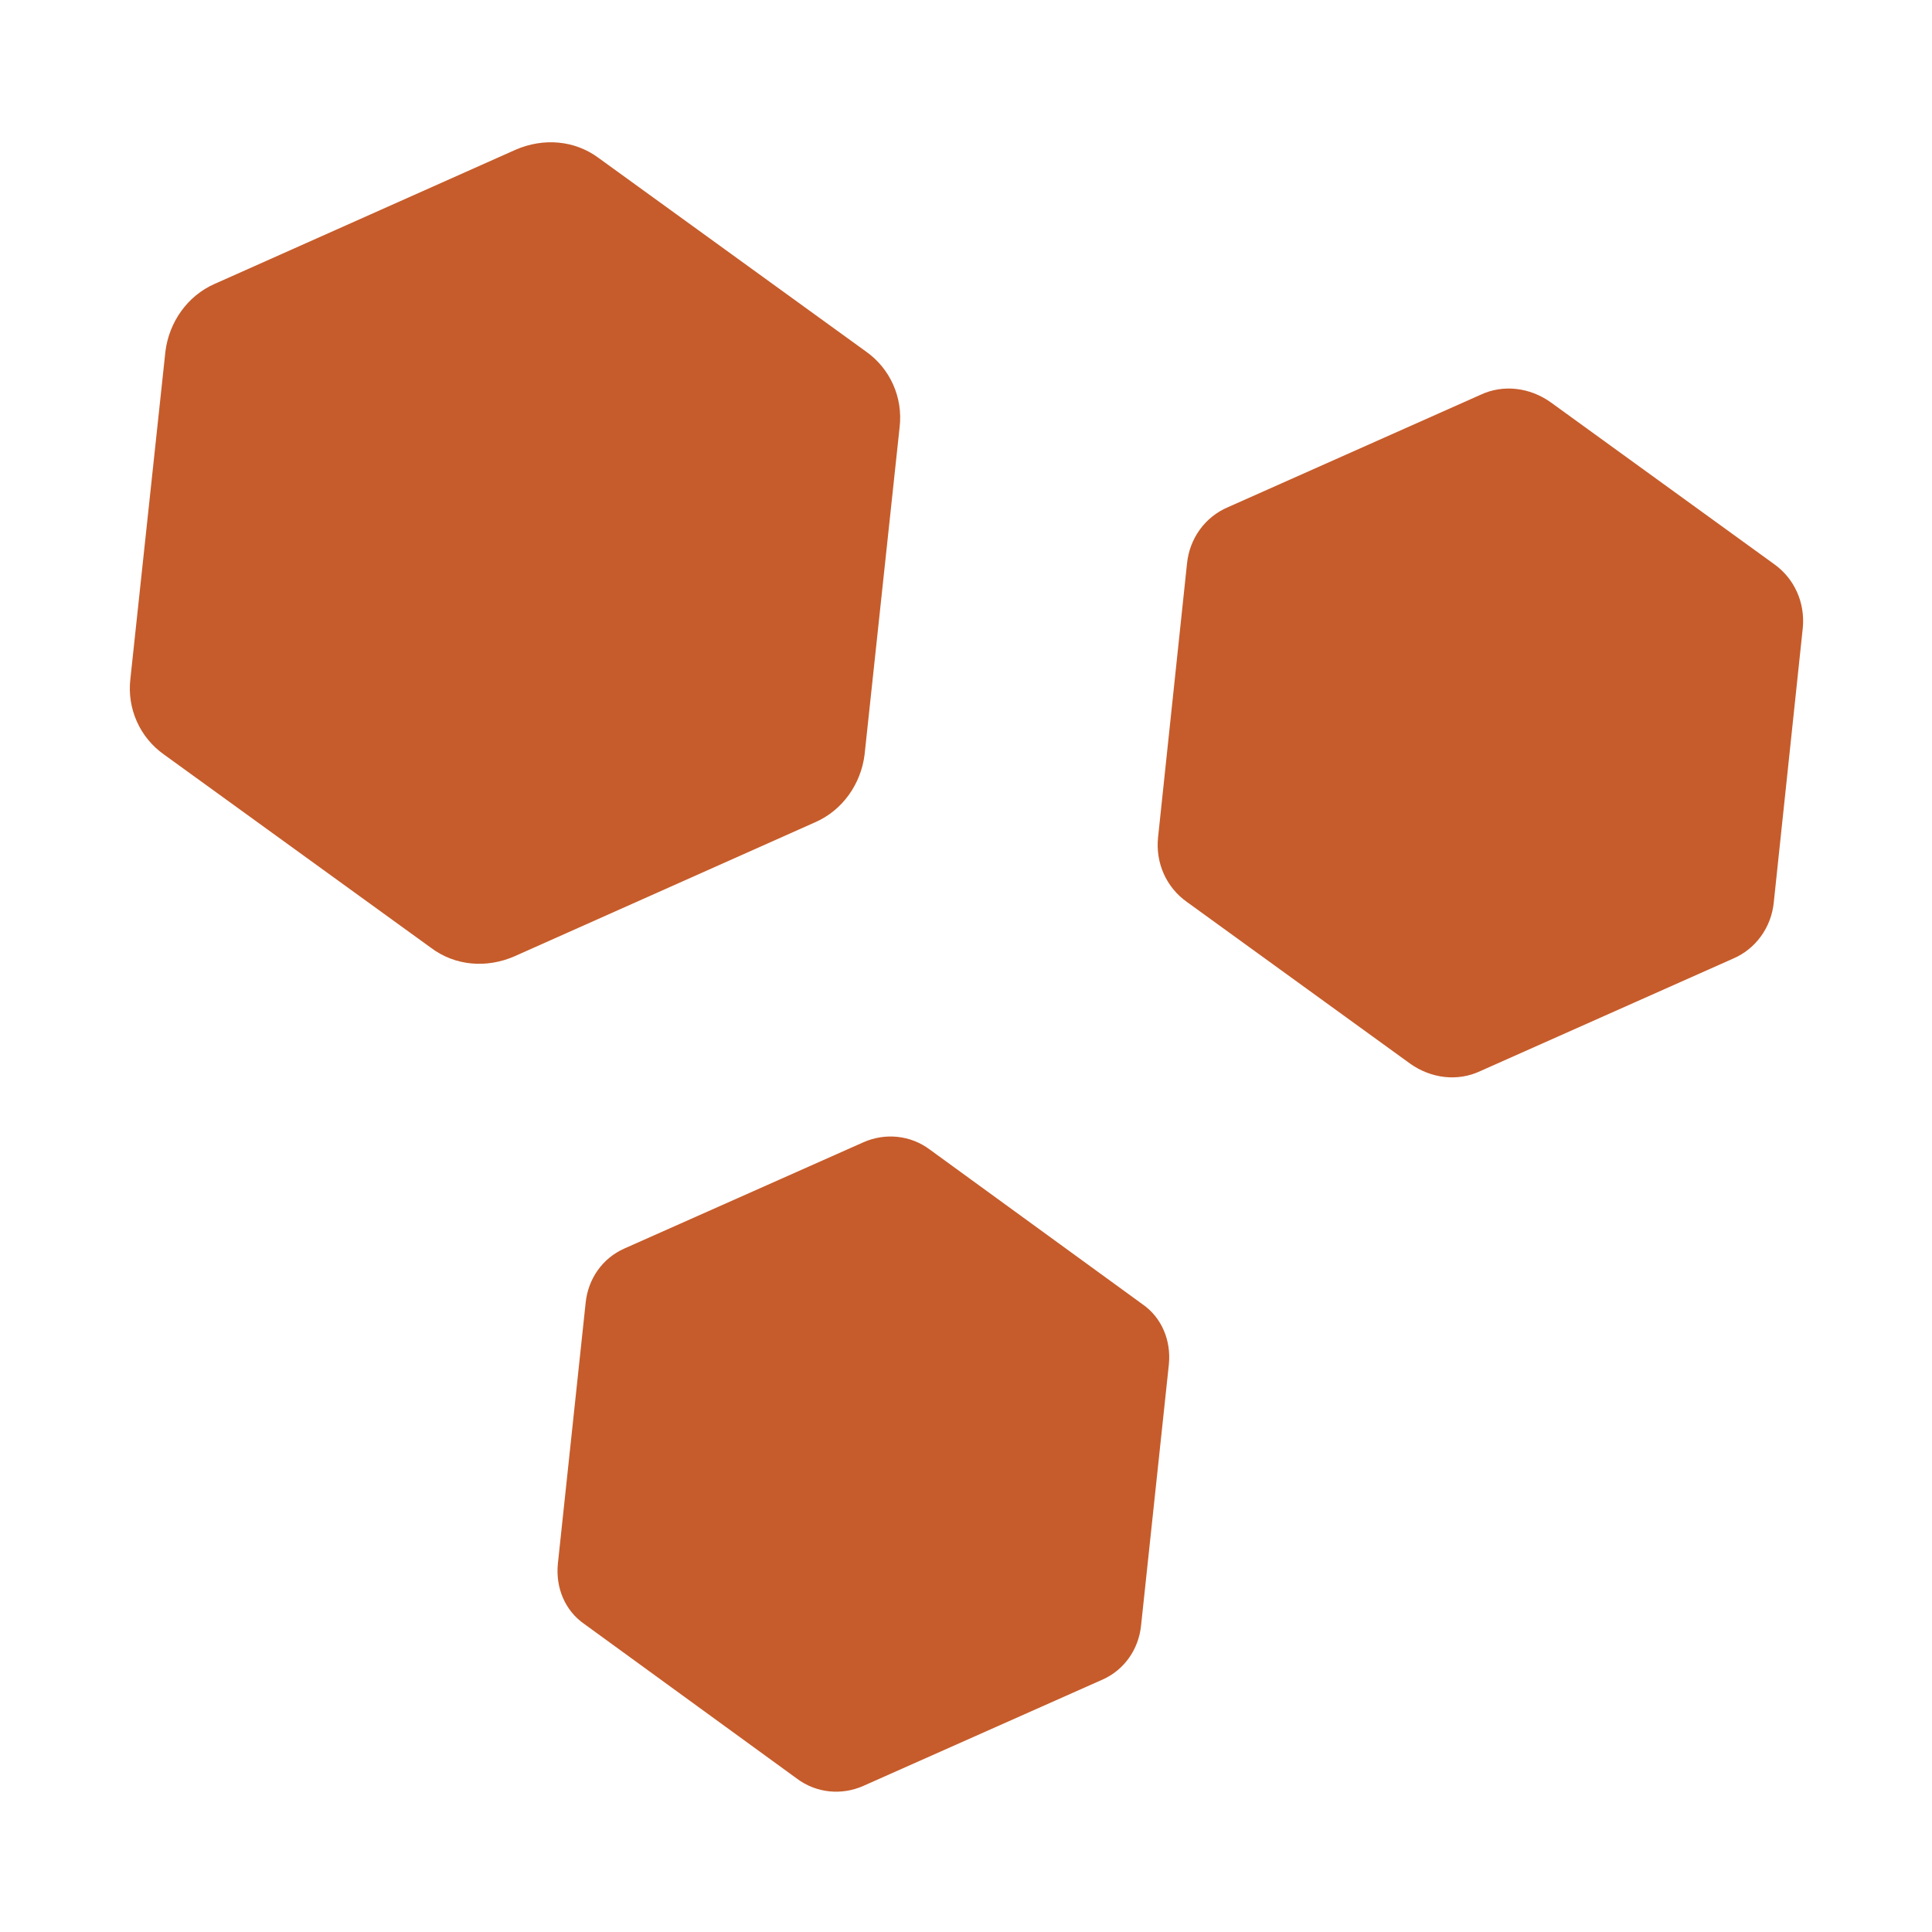
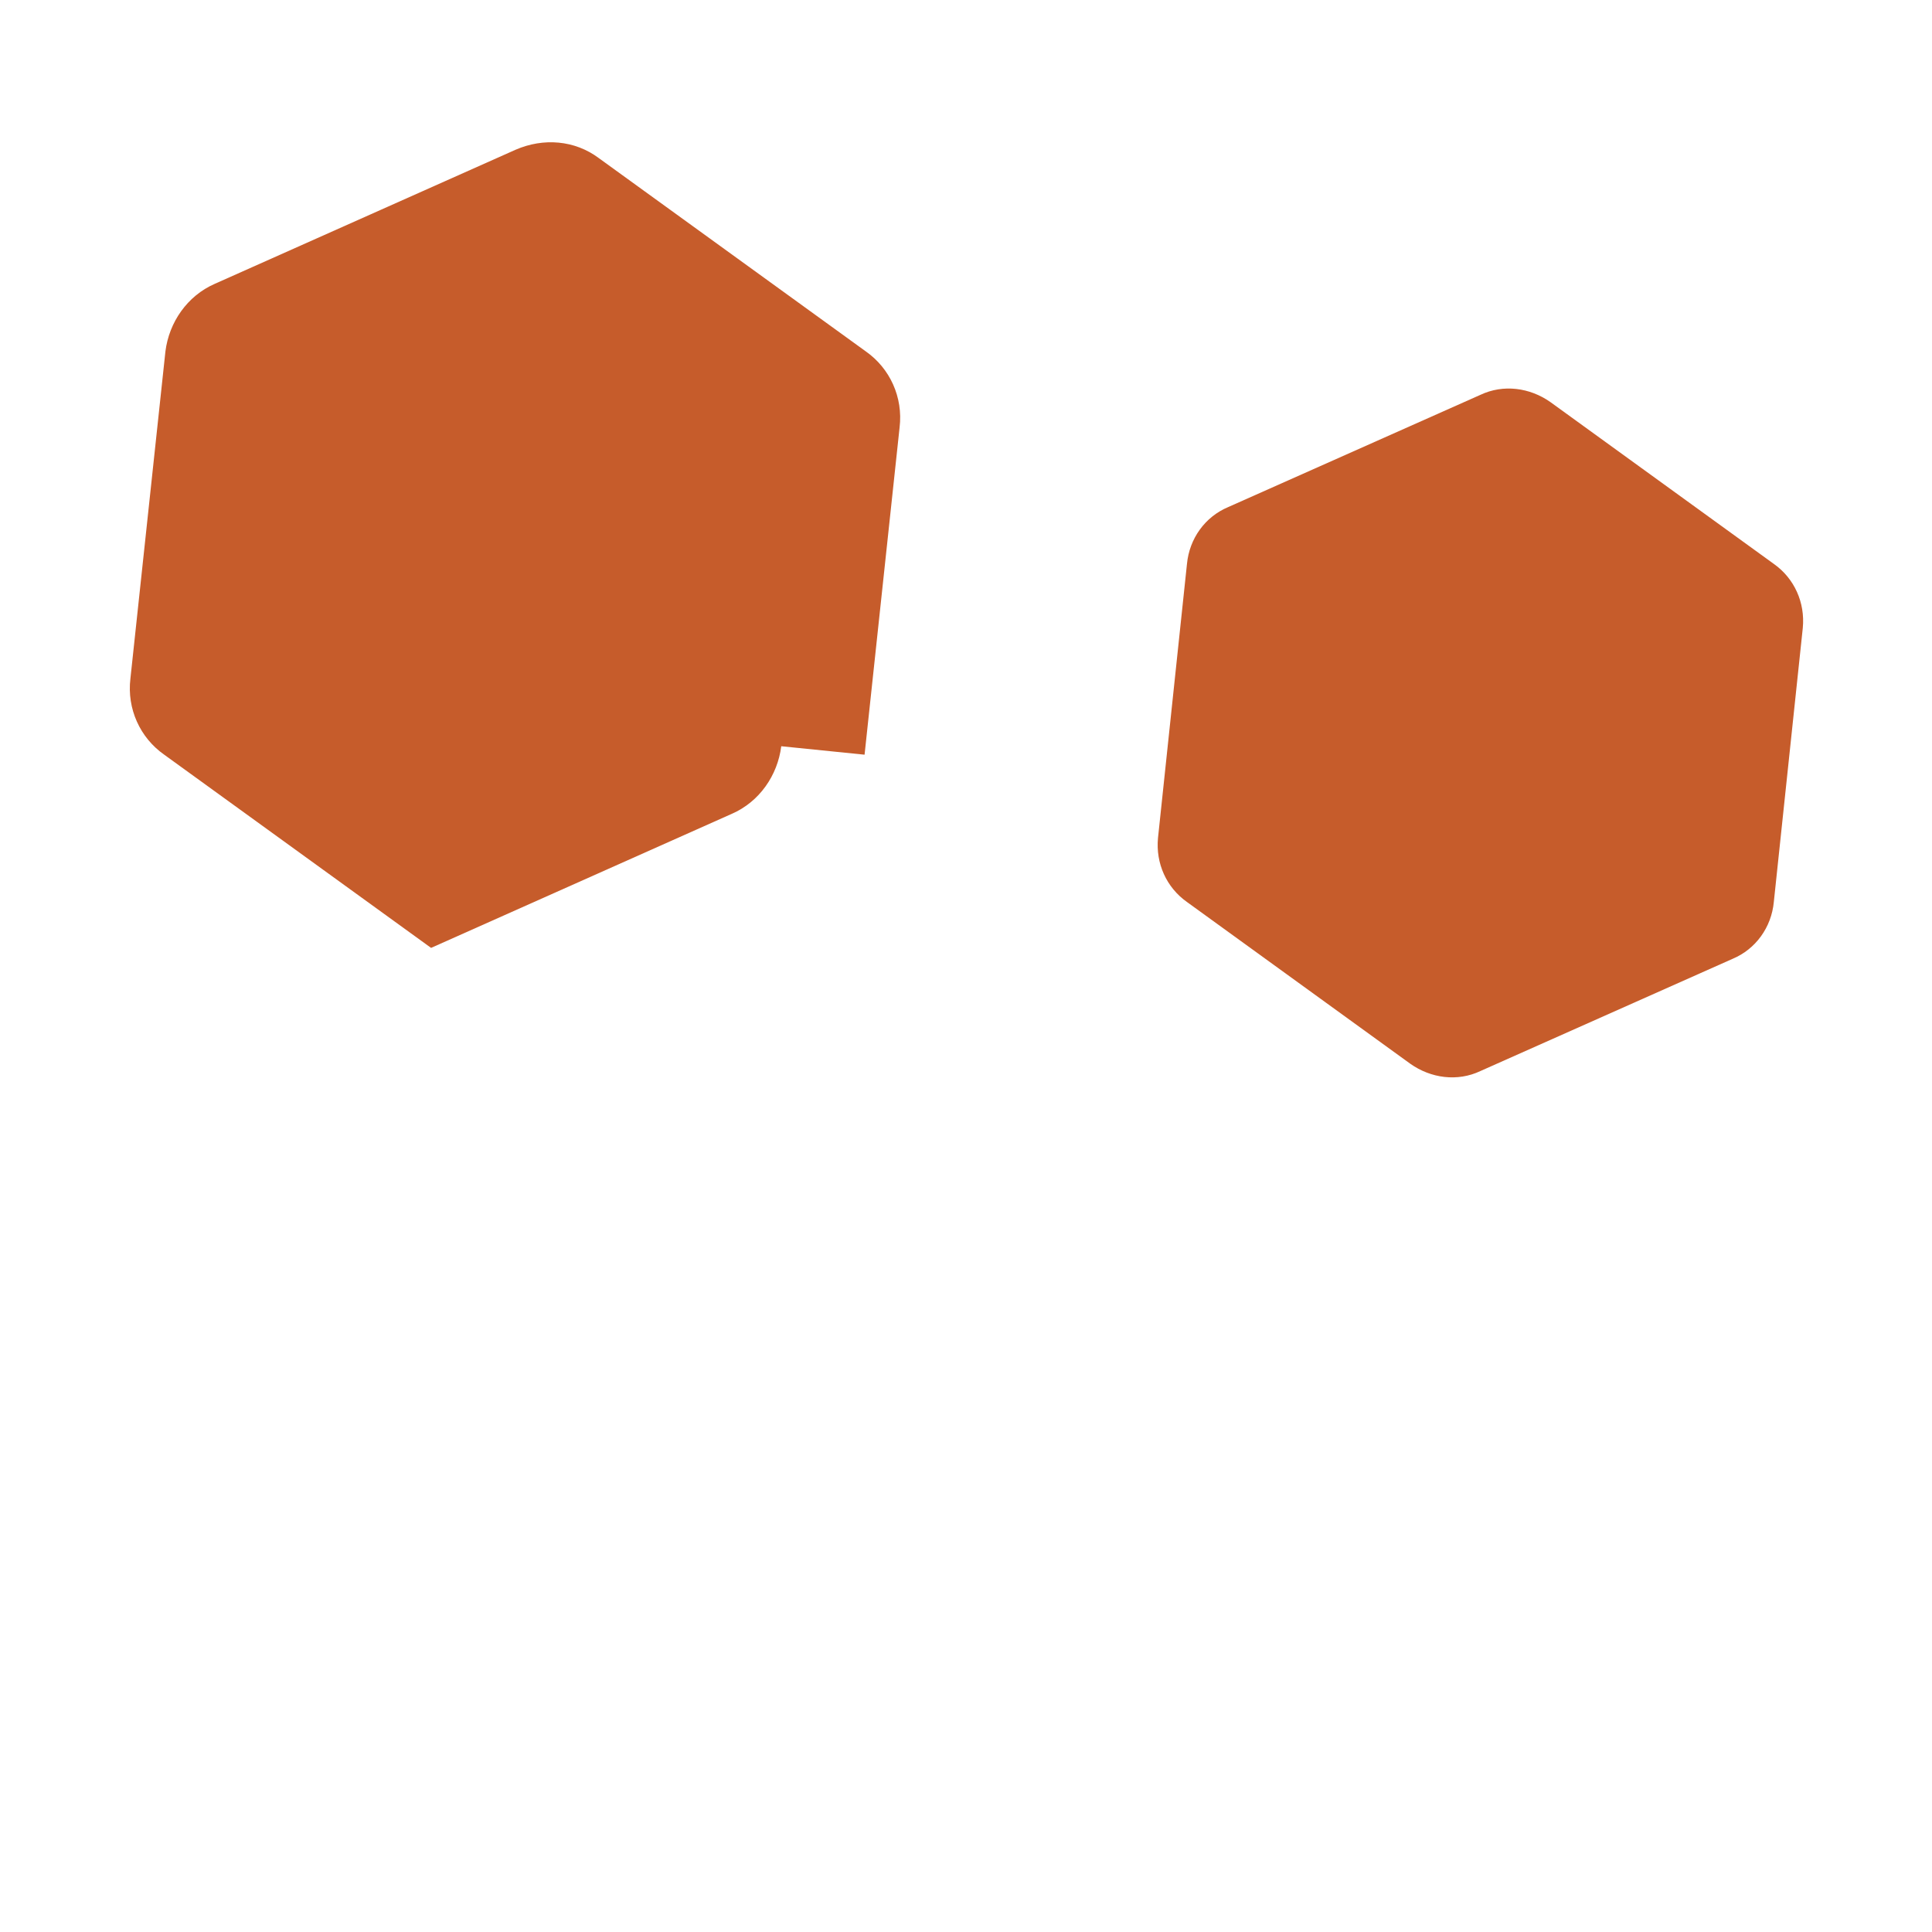
<svg xmlns="http://www.w3.org/2000/svg" id="Capa_1" data-name="Capa 1" viewBox="0 0 16 16">
  <defs>
    <style>
      .cls-1 {
        fill: transparent;
      }

      .cls-1, .cls-2 {
        stroke-width: 0px;
      }

      .cls-2 {
        fill: #c65c2b;
      }
    </style>
  </defs>
  <rect class="cls-1" x="-.68" y="-.5" width="17.36" height="16.99" />
  <g>
-     <path class="cls-2" d="M7.16,6.25l.29-2.71c.03-.25-.08-.49-.28-.63l-2.21-1.6c-.2-.15-.46-.17-.69-.07l-2.49,1.11c-.23.1-.38.32-.41.56l-.29,2.71c-.03.25.08.49.28.63l2.21,1.6c.2.15.46.17.69.07l2.49-1.11c.23-.1.38-.32.41-.56Z" />
+     <path class="cls-2" d="M7.16,6.25l.29-2.71c.03-.25-.08-.49-.28-.63l-2.21-1.6c-.2-.15-.46-.17-.69-.07l-2.49,1.11c-.23.1-.38.32-.41.56l-.29,2.71c-.03.25.08.49.28.63l2.21,1.6l2.49-1.11c.23-.1.38-.32.41-.56Z" />
    <path class="cls-2" d="M14.69,4.67l-1.85-1.34c-.17-.12-.39-.15-.58-.06l-2.09.93c-.19.08-.32.26-.34.47l-.24,2.27c-.02.21.07.41.24.53l1.85,1.34c.17.12.39.15.58.06l2.09-.93c.19-.08.32-.26.34-.47l.24-2.27c.02-.21-.07-.41-.24-.53Z" />
-     <path class="cls-2" d="M9.46,10.8l-1.76-1.28c-.16-.12-.37-.14-.55-.06l-1.98.88c-.18.08-.3.25-.32.45l-.23,2.16c-.02.2.06.39.22.5l1.76,1.28c.16.12.37.14.55.06l1.98-.88c.18-.08.3-.25.32-.45l.23-2.16c.02-.2-.06-.39-.22-.5Z" />
  </g>
</svg>